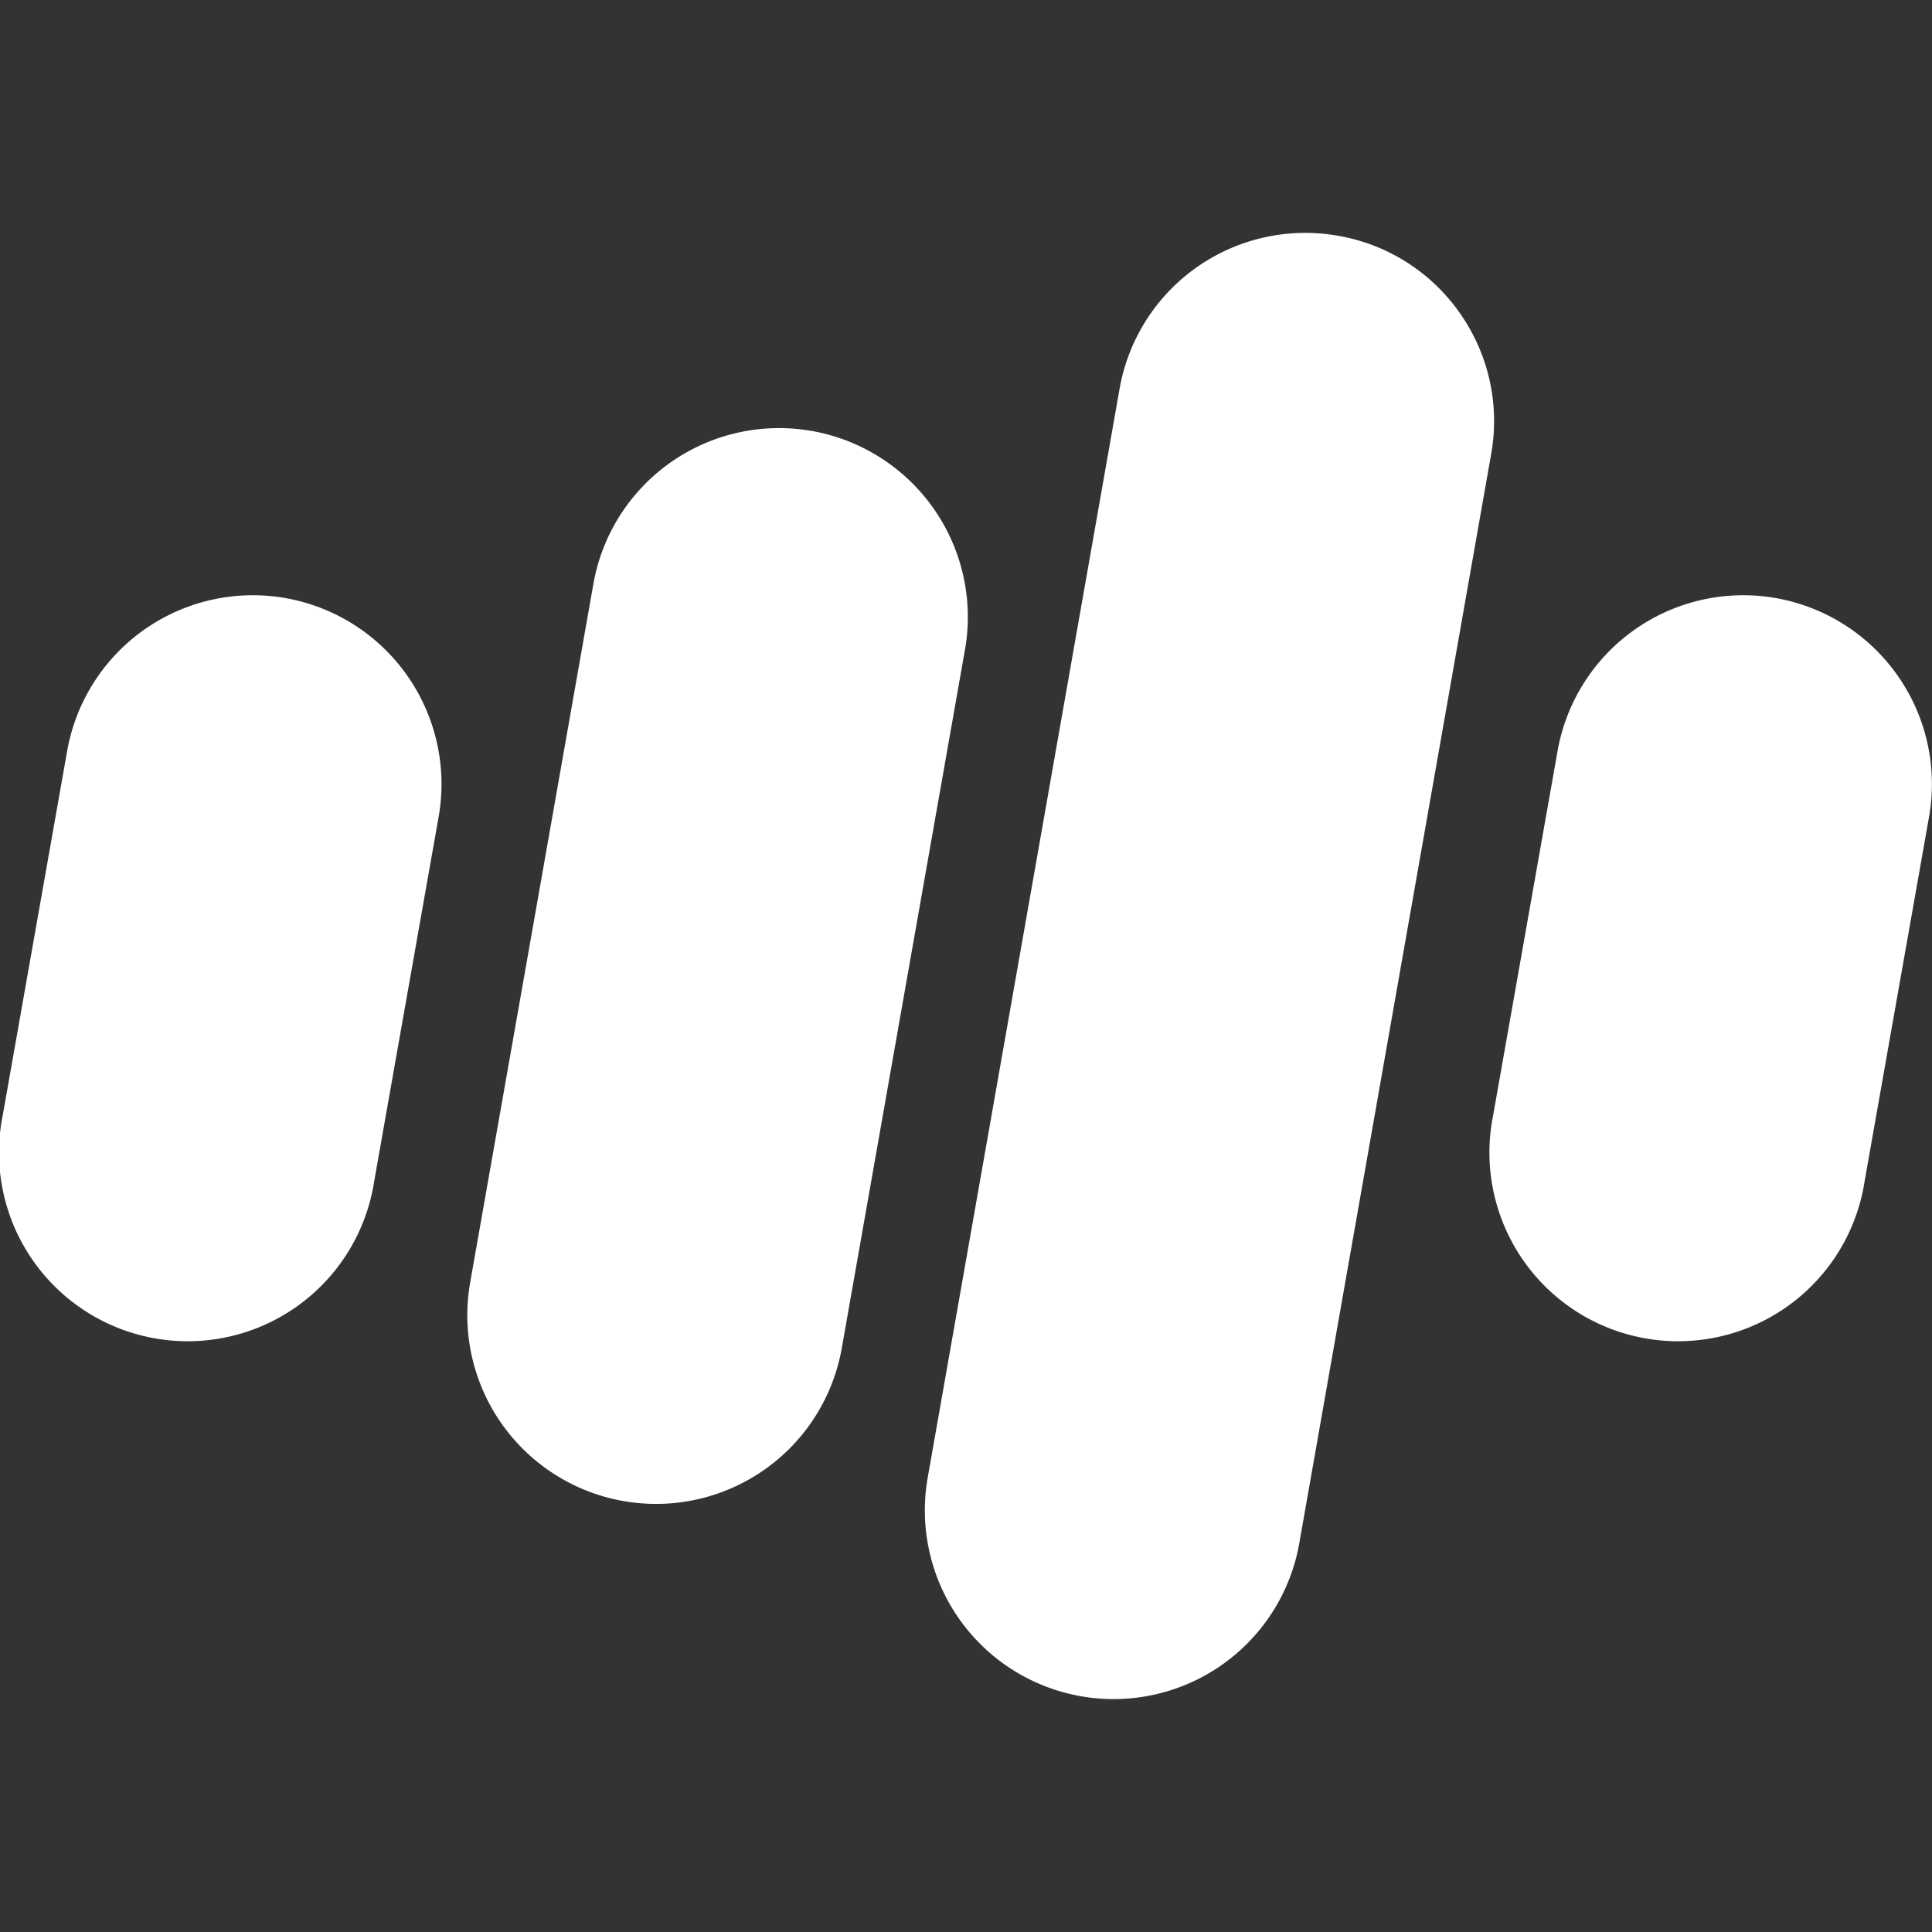
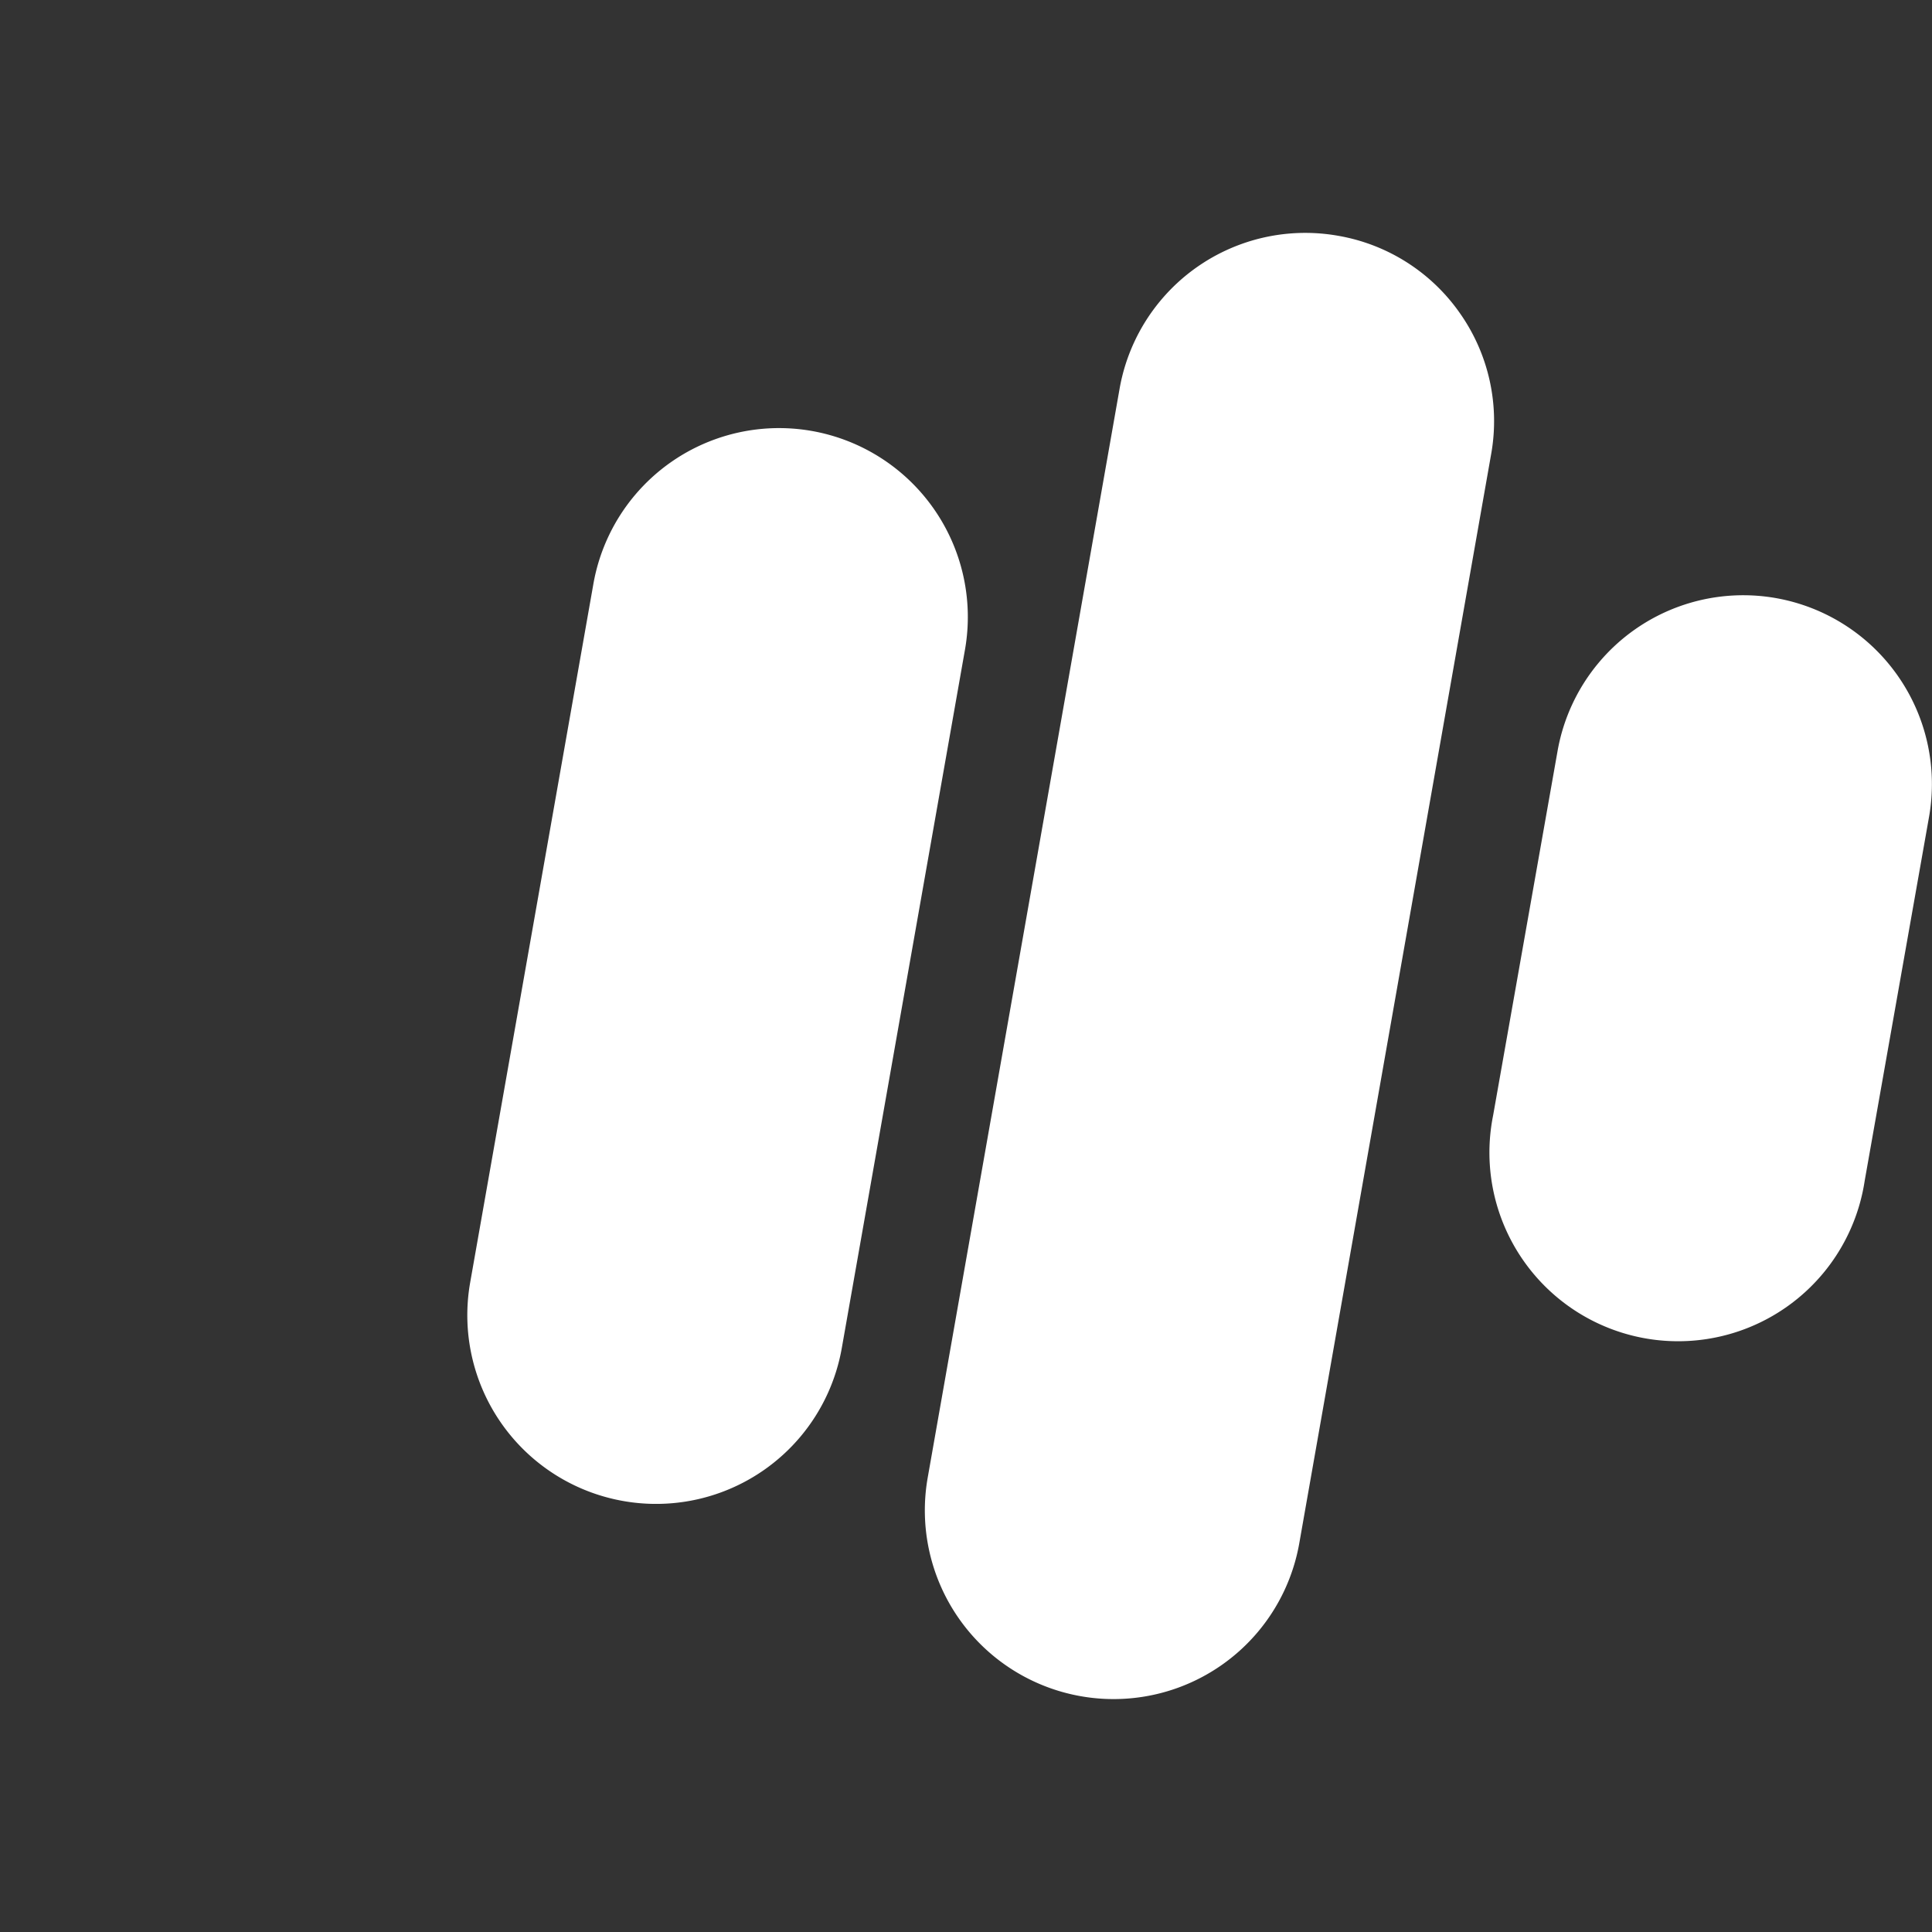
<svg xmlns="http://www.w3.org/2000/svg" width="39" height="39" viewBox="0 0 39 39">
  <rect x="0" y="0" width="39" height="39" fill="#333333" stroke="none" />
  <defs>
    <clipPath id="clip-path">
      <rect id="Rectangle_39" data-name="Rectangle 39" width="39" height="39" fill="#fff" />
    </clipPath>
  </defs>
  <g id="favicon-gradient" clip-path="url(#clip-path)">
-     <path id="Path_158" data-name="Path 158" d="M5.767,12.074a3.806,3.806,0,0,0-4.412,3.089l-1.3,7.351a3.809,3.809,0,1,0,7.5,1.323l1.3-7.351A3.813,3.813,0,0,0,5.767,12.074Z" fill="#fff" />
    <path id="Path_159" data-name="Path 159" d="M16.39,8.7a3.806,3.806,0,0,0-4.412,3.089l-2.487,14.1A3.809,3.809,0,0,0,12.581,30.3a3.806,3.806,0,0,0,4.412-3.089l2.487-14.1A3.813,3.813,0,0,0,16.39,8.7Z" fill="#fff" />
    <path id="Path_160" data-name="Path 160" d="M29.473,6.326A3.784,3.784,0,0,0,27.015,4.76,3.806,3.806,0,0,0,22.6,7.849L18.727,29.828a3.809,3.809,0,0,0,3.089,4.412,3.806,3.806,0,0,0,4.412-3.089L30.1,9.172A3.784,3.784,0,0,0,29.473,6.326Z" fill="#fff" />
    <path id="Path_161" data-name="Path 161" d="M35.853,12.074a3.806,3.806,0,0,0-4.412,3.089l-1.3,7.351a3.809,3.809,0,1,0,7.5,1.323l1.3-7.351A3.813,3.813,0,0,0,35.853,12.074Z" fill="#fff" />
  </g>
</svg>